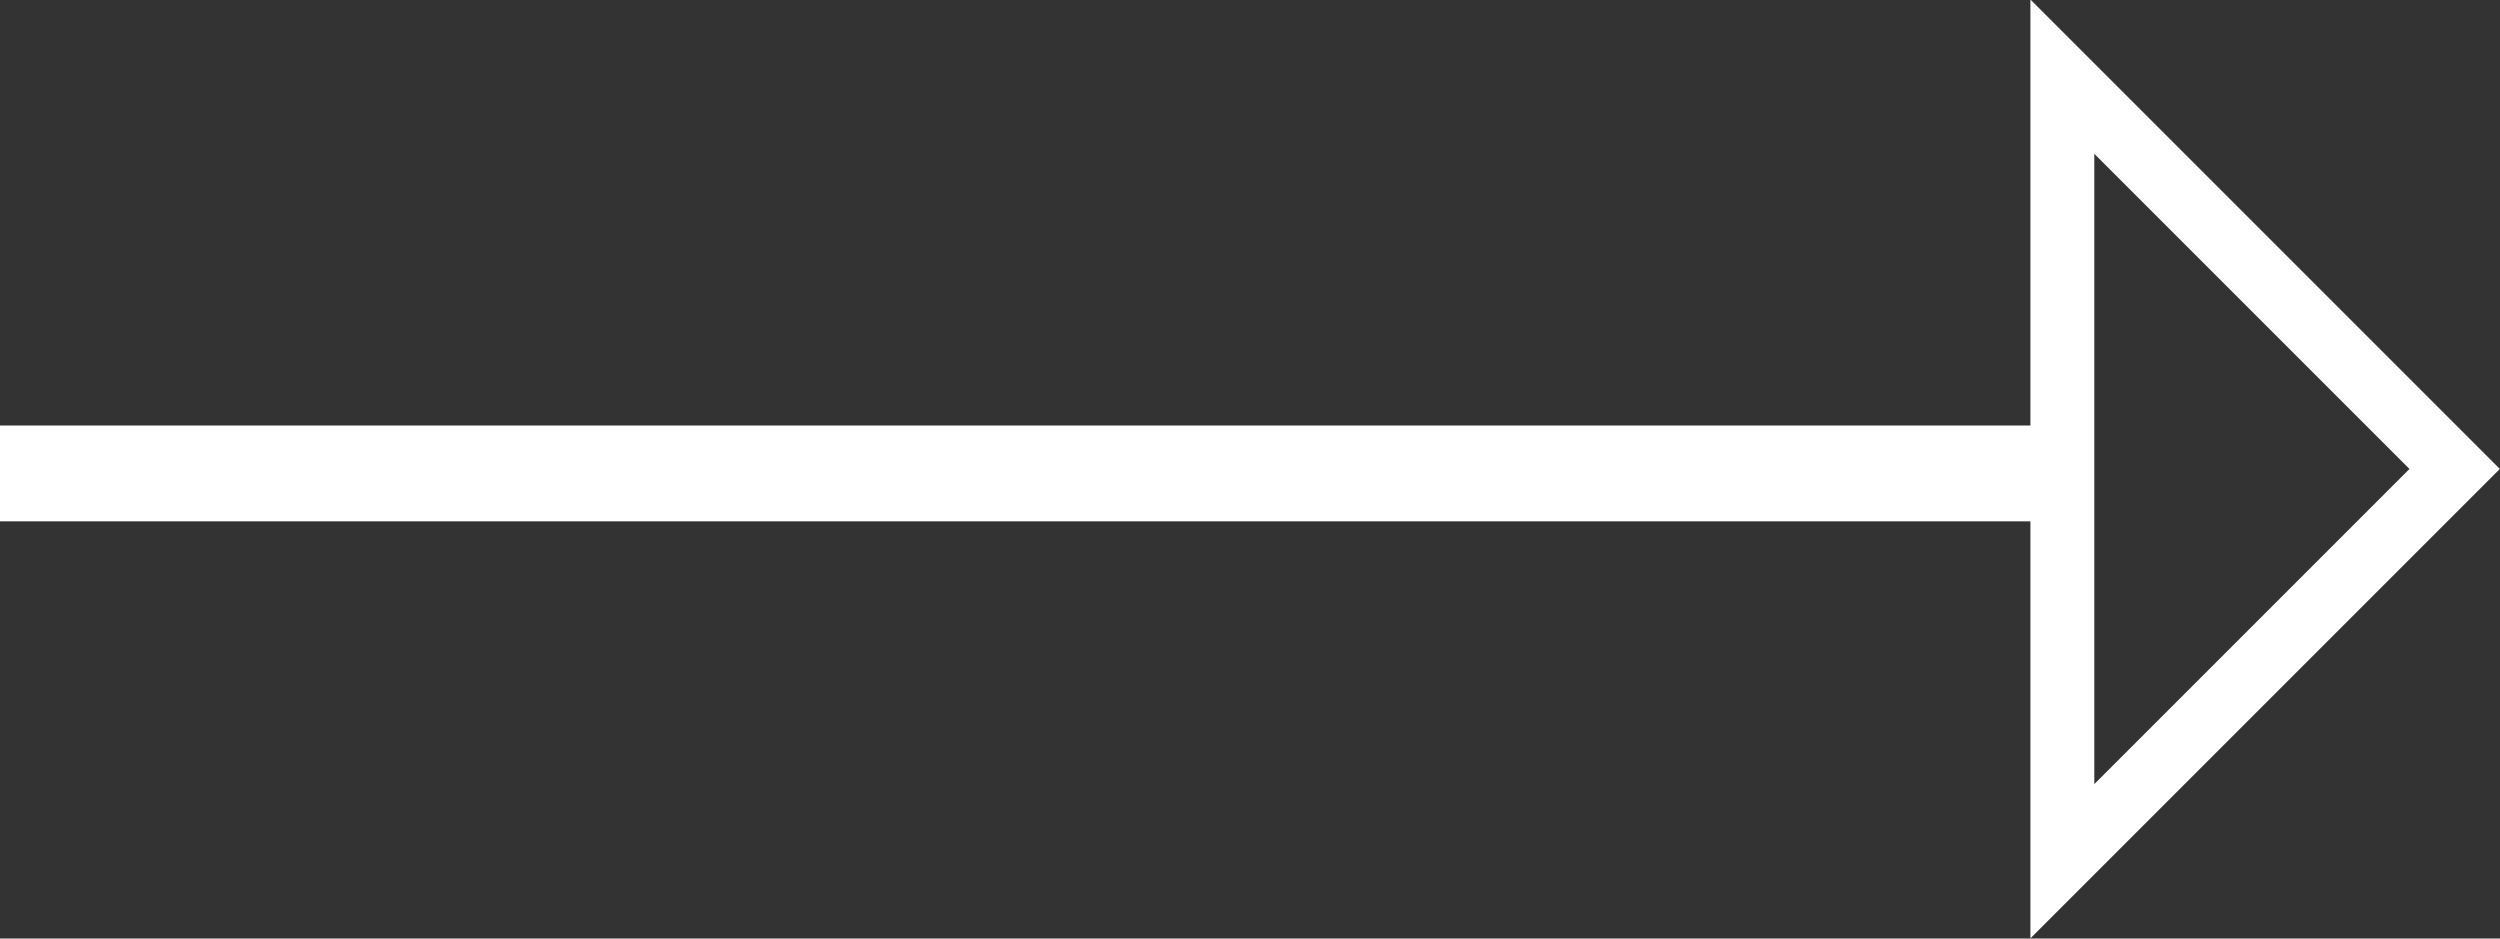
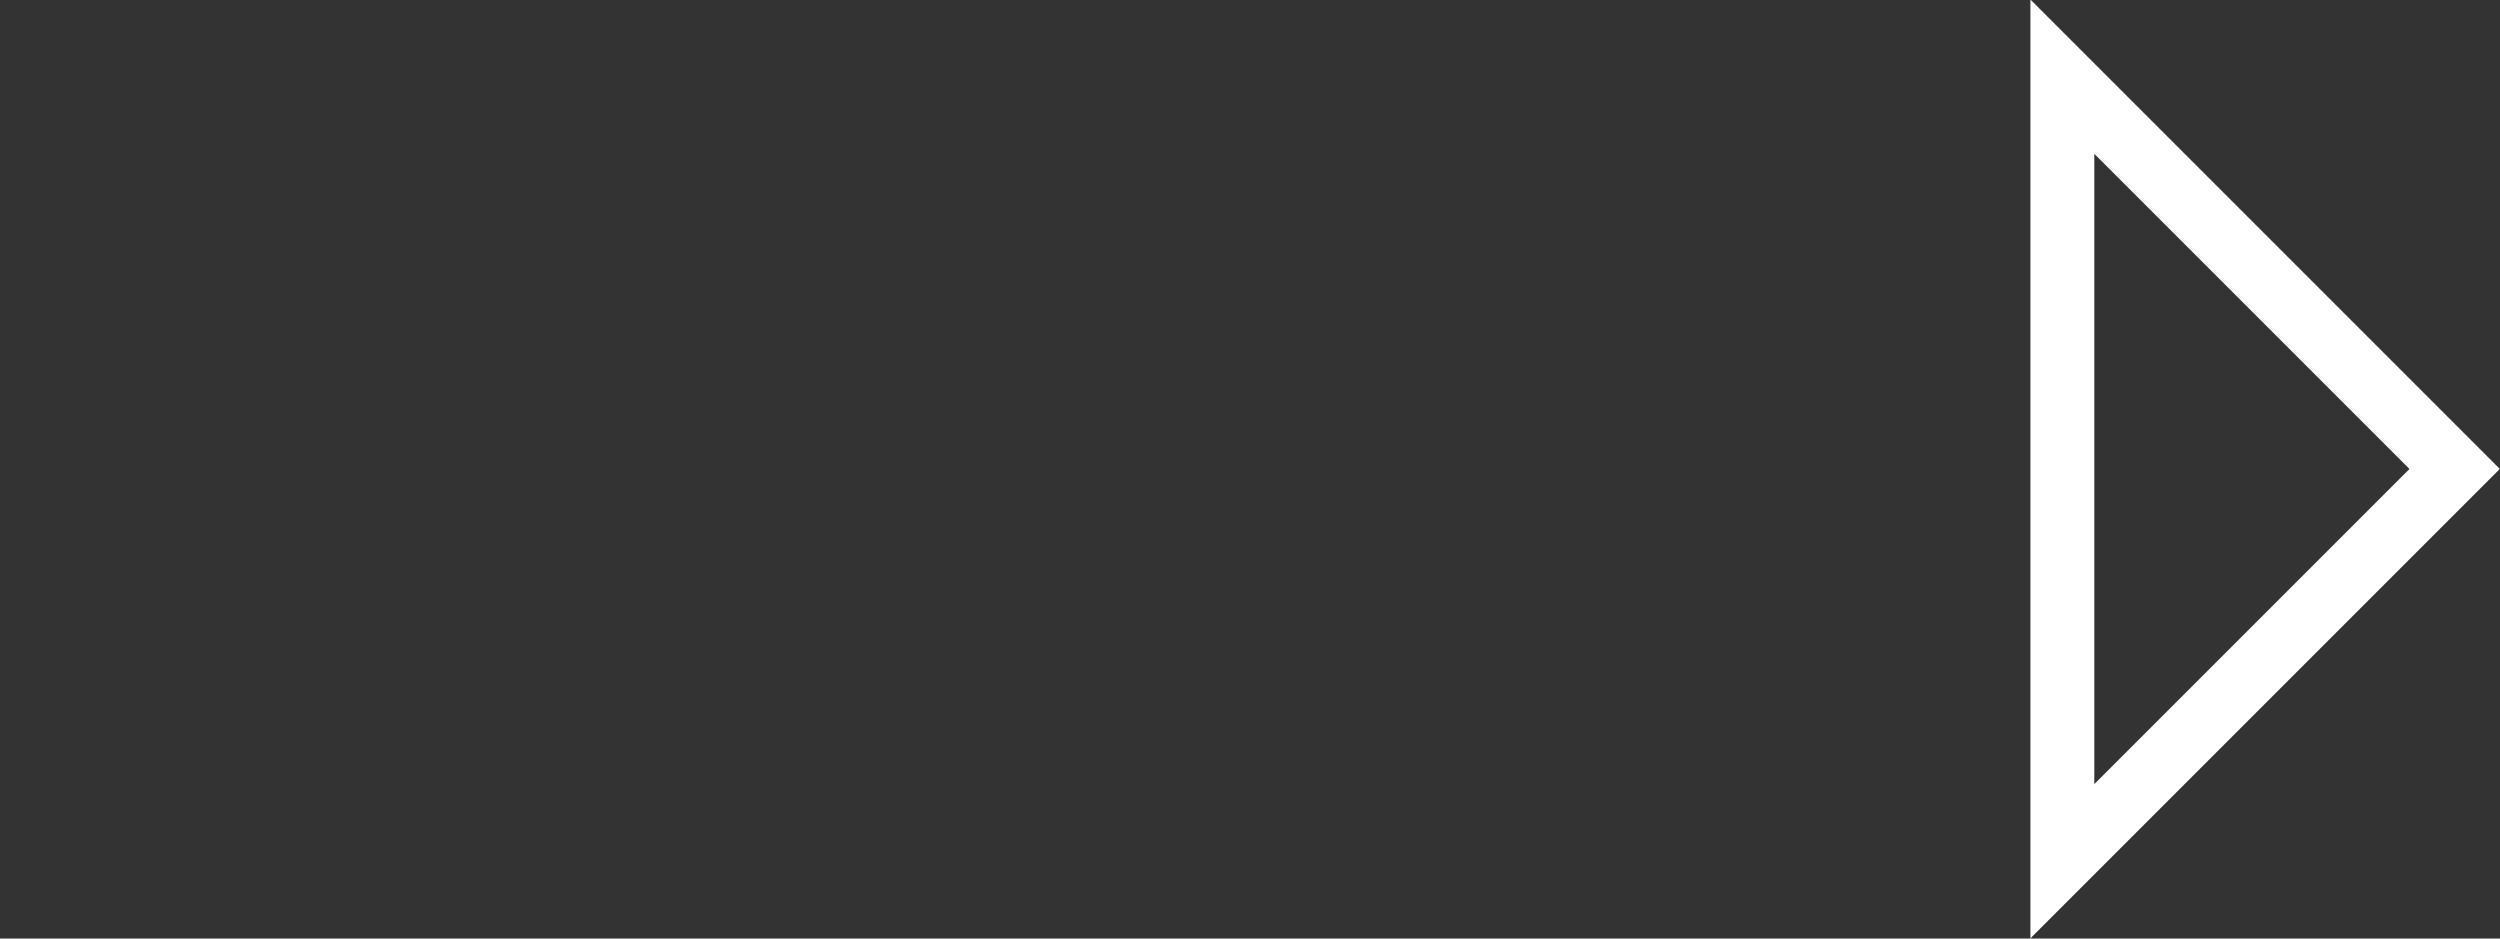
<svg xmlns="http://www.w3.org/2000/svg" version="1.1" id="Layer_1" x="0px" y="0px" viewBox="0 0 39.13 14.69" style="enable-background:new 0 0 39.13 14.69;" xml:space="preserve">
  <rect x="0" y="0" width="39.13" height="14.69" fill="#333333" stroke="none" />
  <style type="text/css">
	.st0{fill:none;stroke:#FFFFFF;stroke-width:1.5;}
	.st1{fill:none;stroke:#FFFFFF;}
</style>
-   <line id="Line_2" class="st0" x1="32" y1="7.41" x2="0" y2="7.41" />
  <path id="Path_180" class="st1" d="M32.28,13.48l6.14-6.14l-6.14-6.14V13.48z" />
</svg>